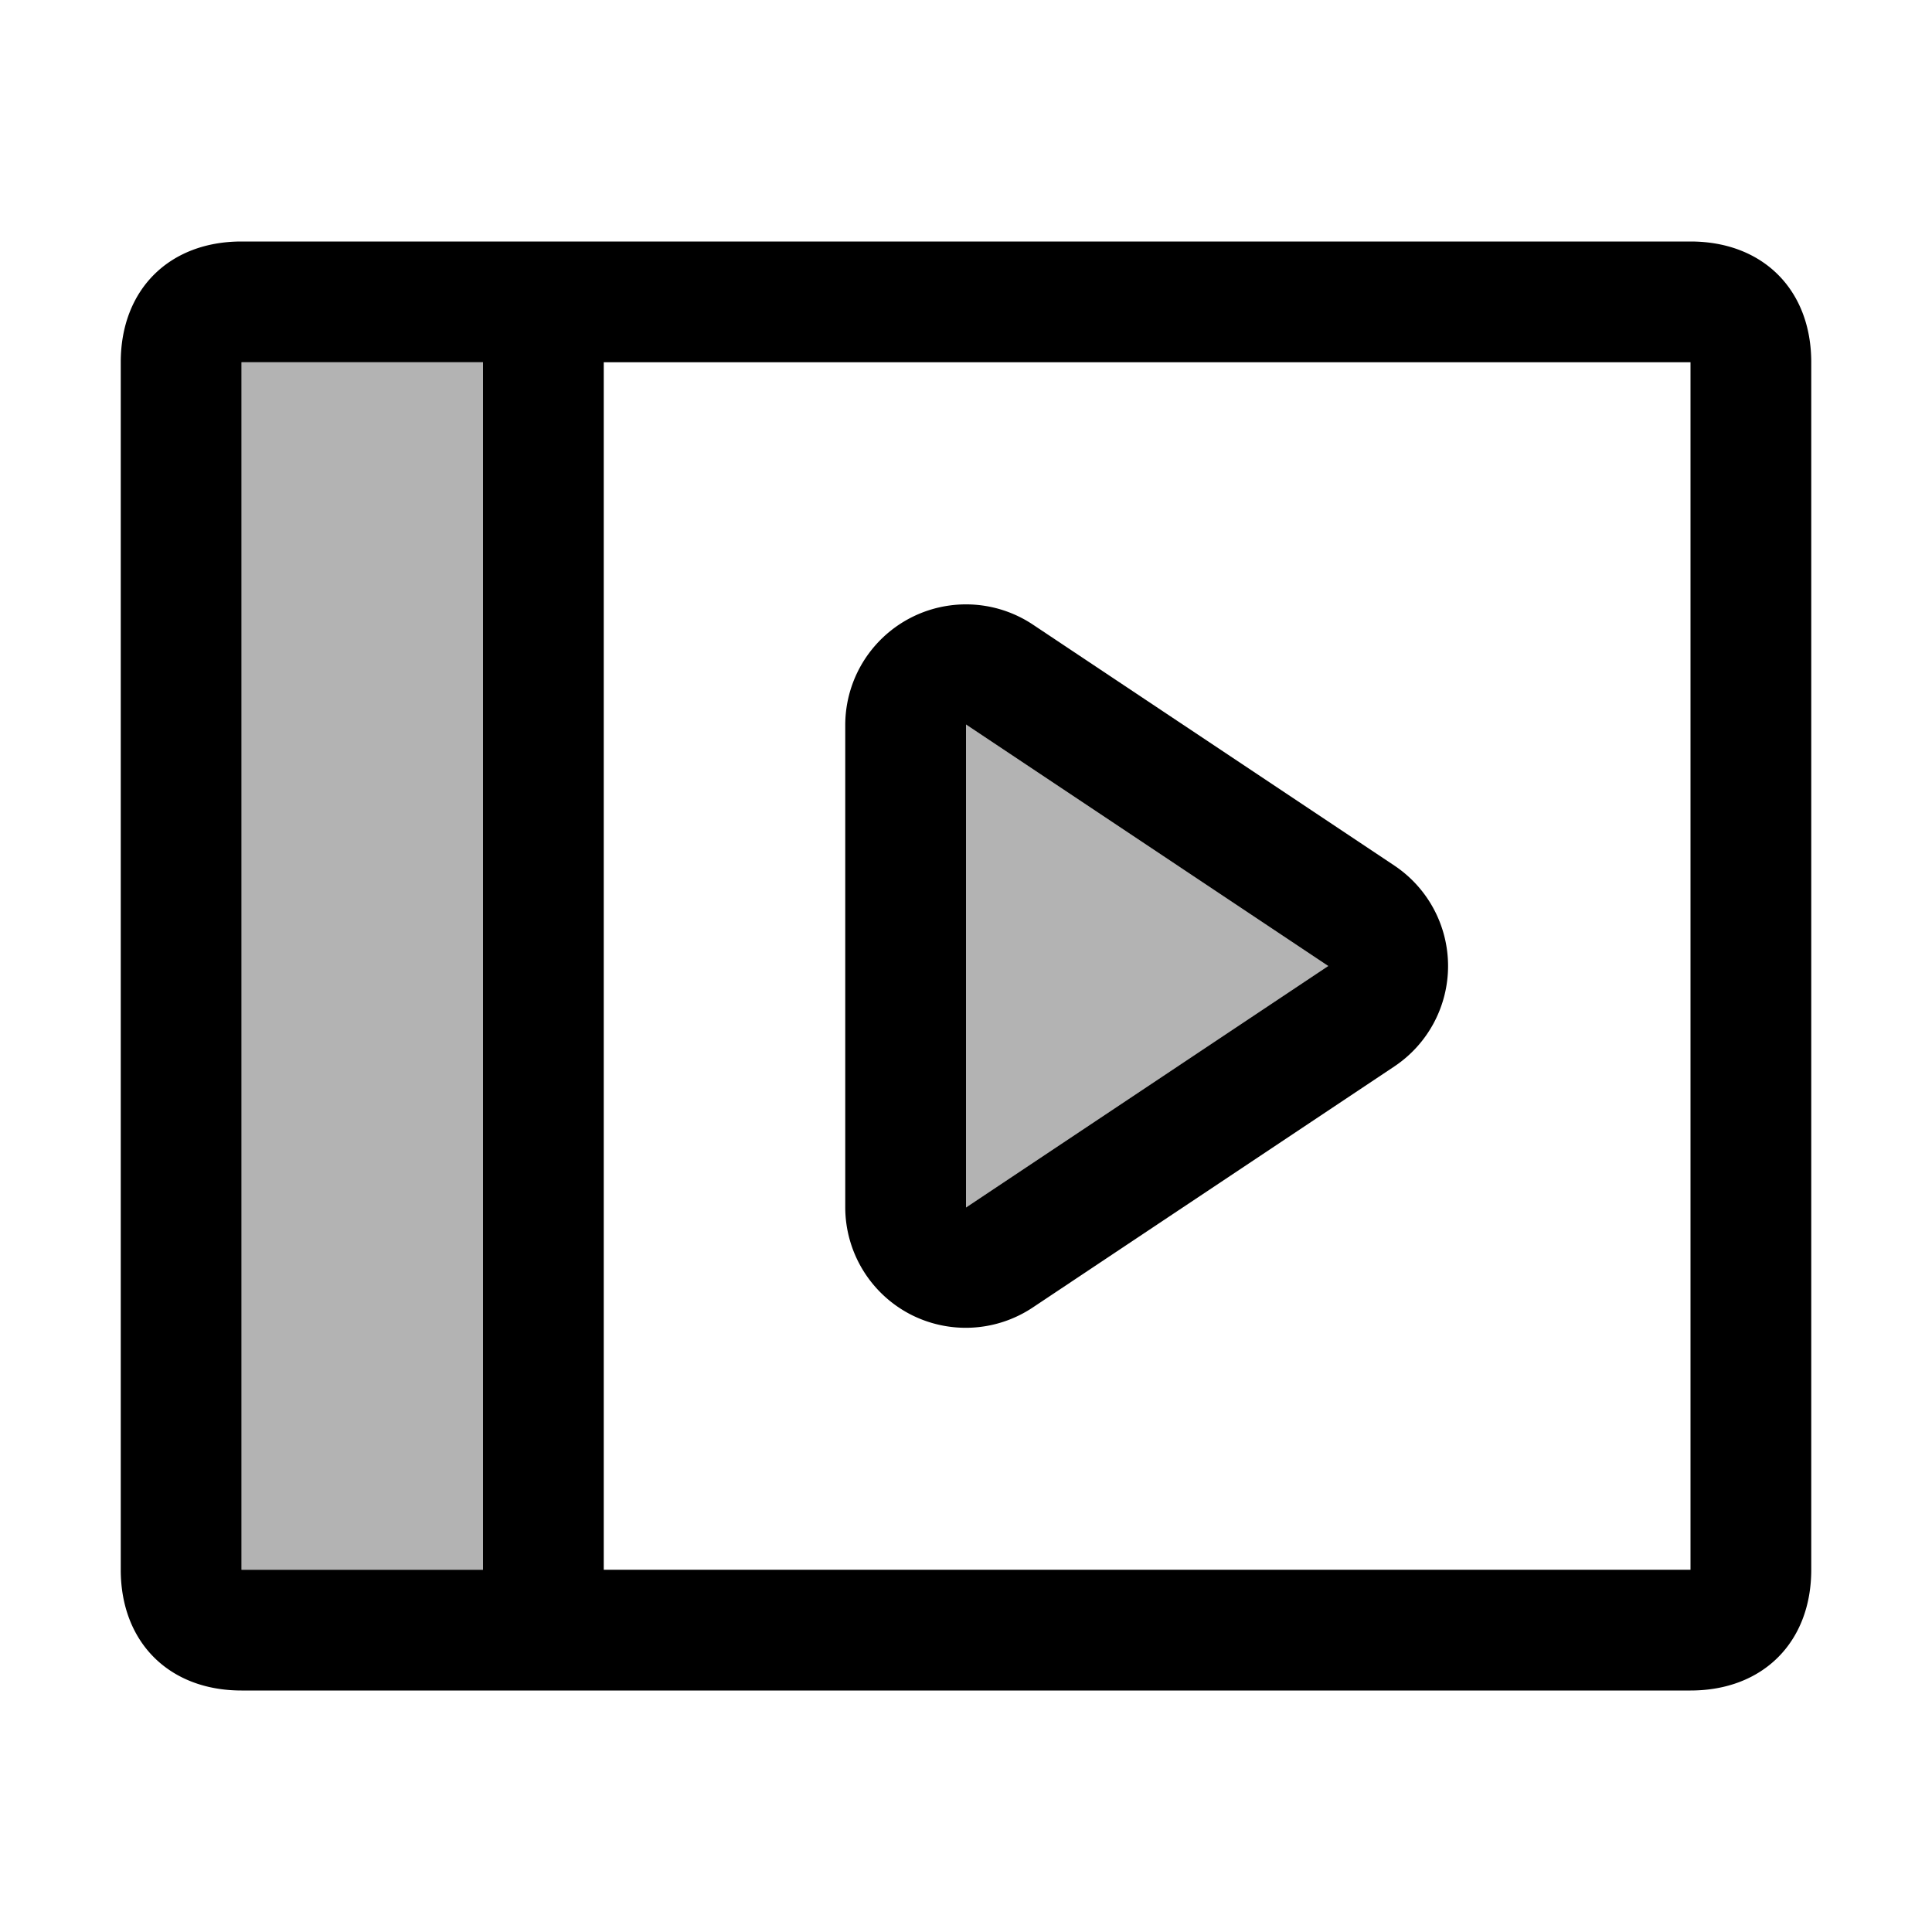
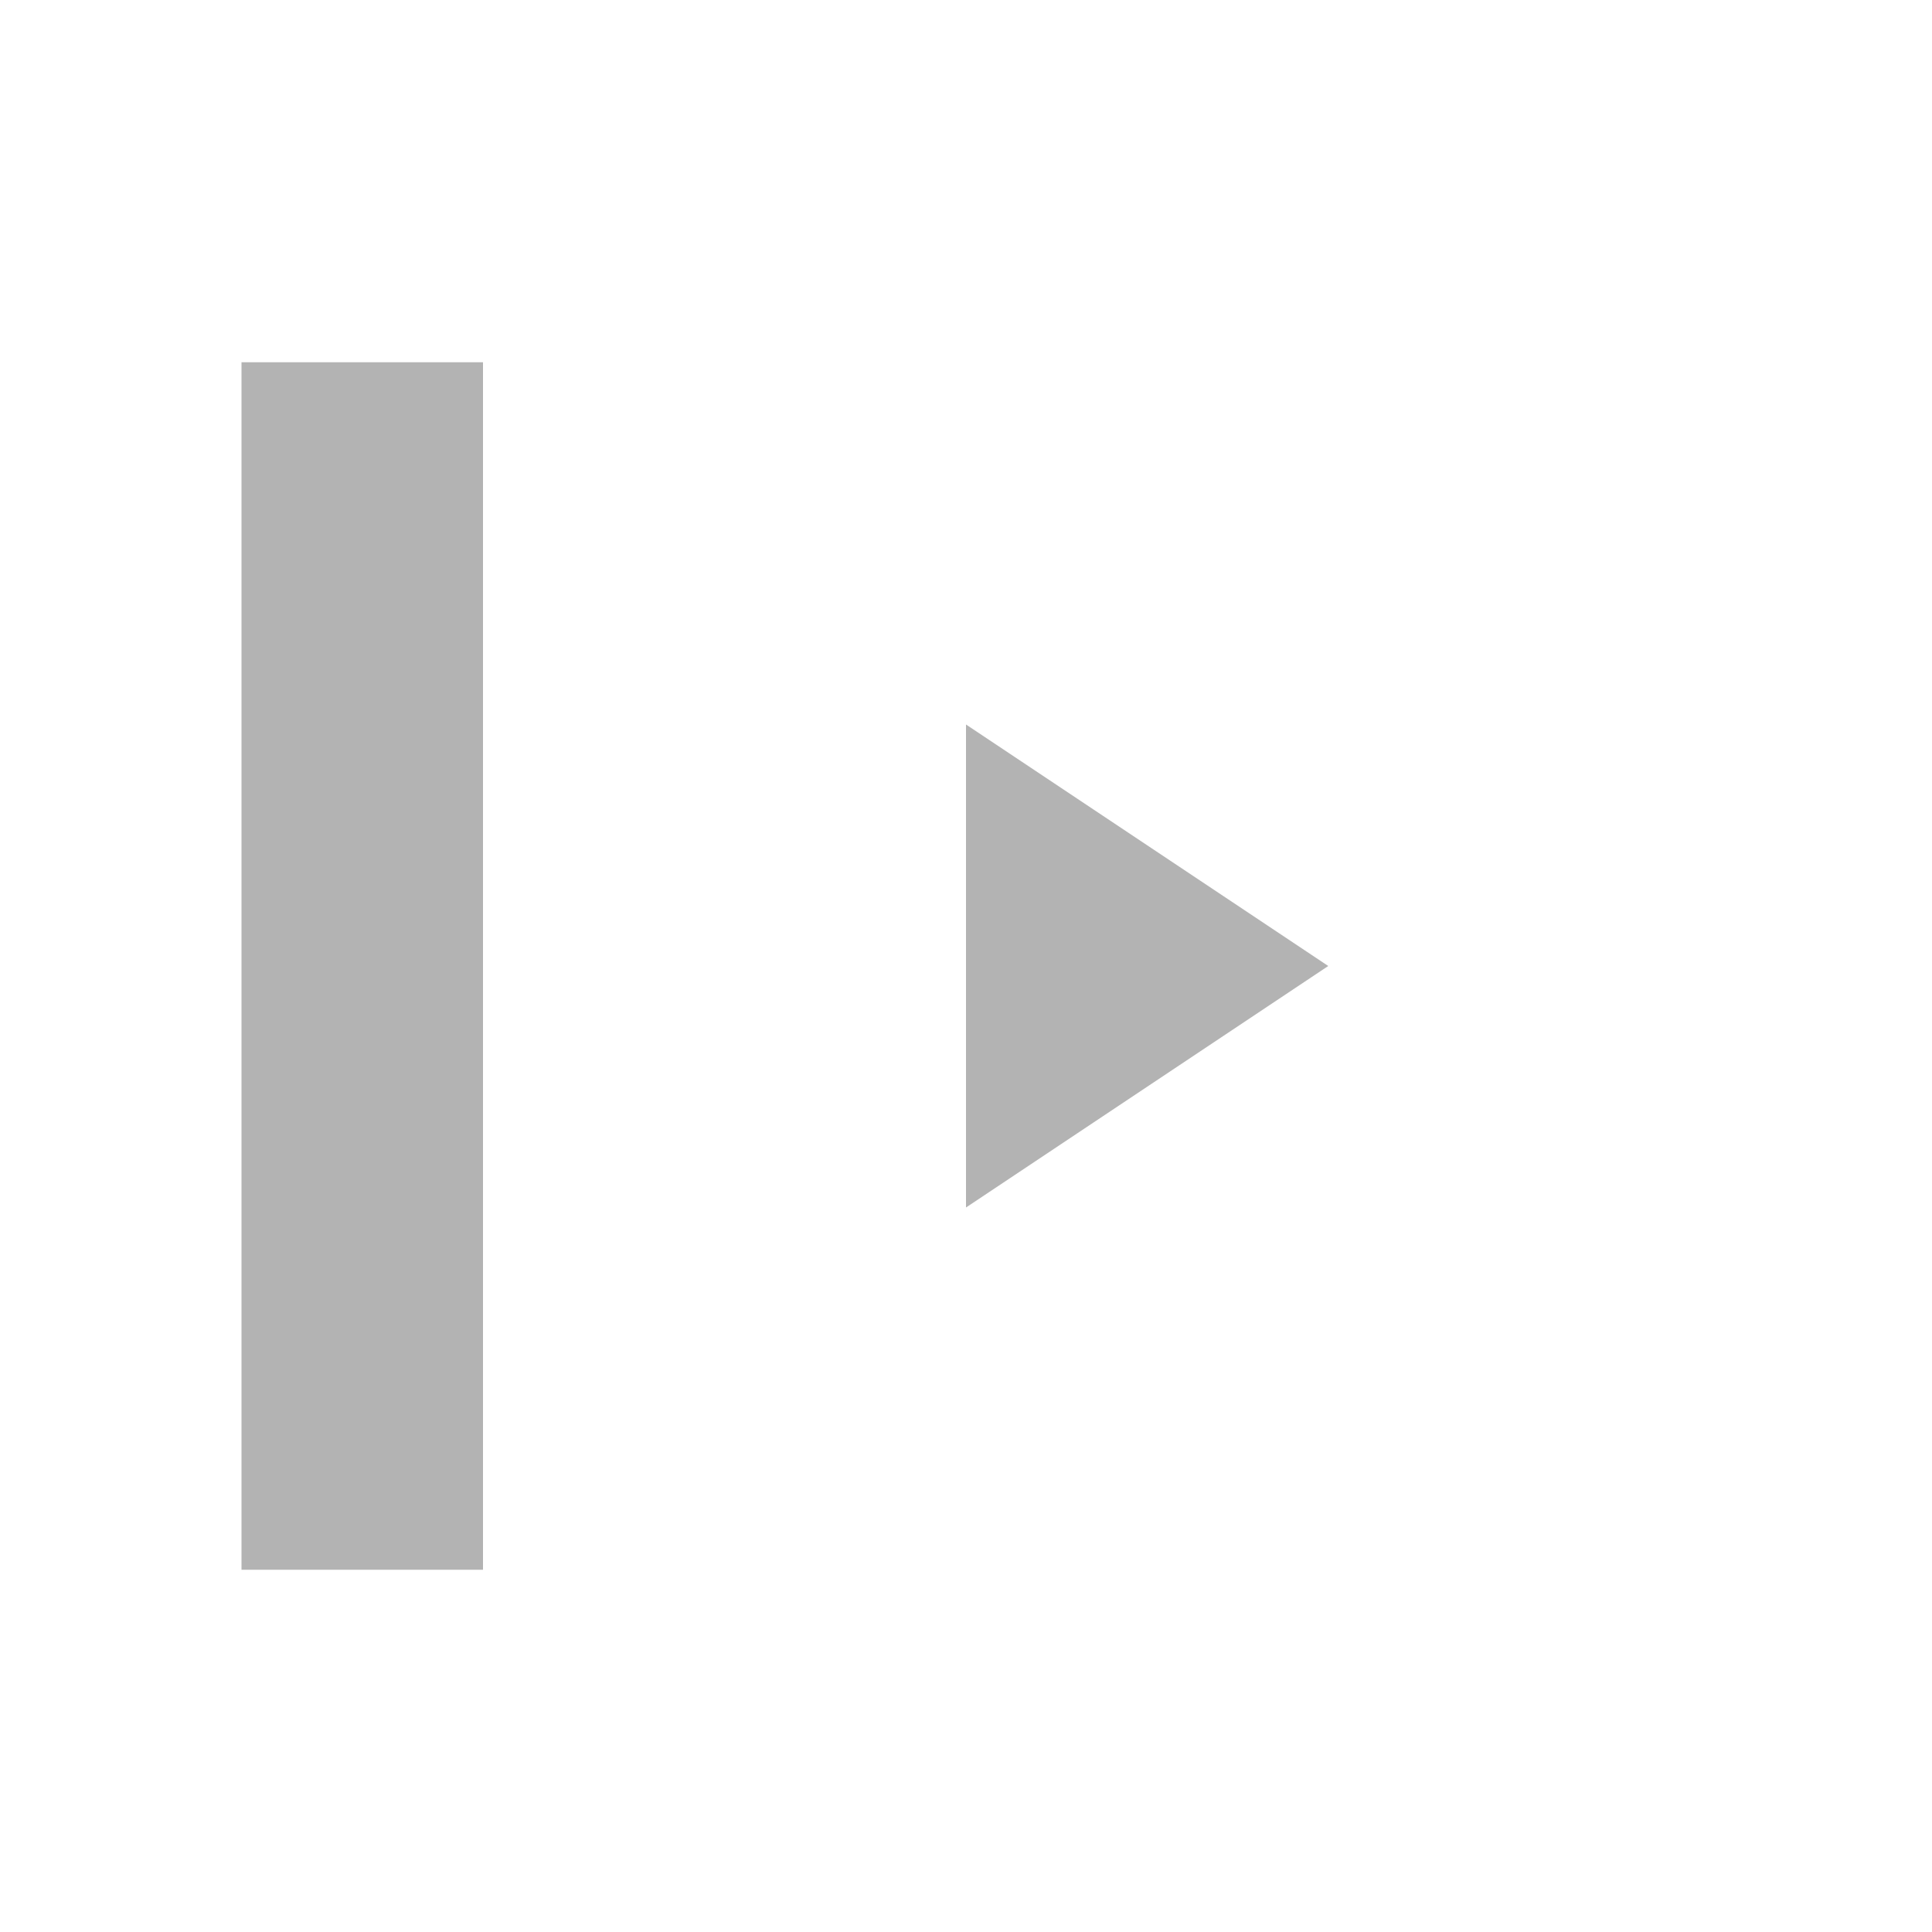
<svg xmlns="http://www.w3.org/2000/svg" viewBox="0 0 16 16" width="16" height="16">
  <path d="M4 3H2v10h2V3zM8 6v4l3-2-3-2z" fill-opacity=".3" />
-   <path d="M7.53 10.88A1 1 0 0 1 7 10V6a1 1 0 0 1 1.55-.83l3 2a1 1 0 0 1 0 1.66l-3 2a1 1 0 0 1-1.02.05zM11 8L8 6v4l3-2zM2 2h12c.6 0 1 .4 1 1v10c0 .6-.4 1-1 1H2c-.6 0-1-.4-1-1V3c0-.6.4-1 1-1zm12 11V3H5v10h9zM2 13h2V3H2v10z" />
</svg>